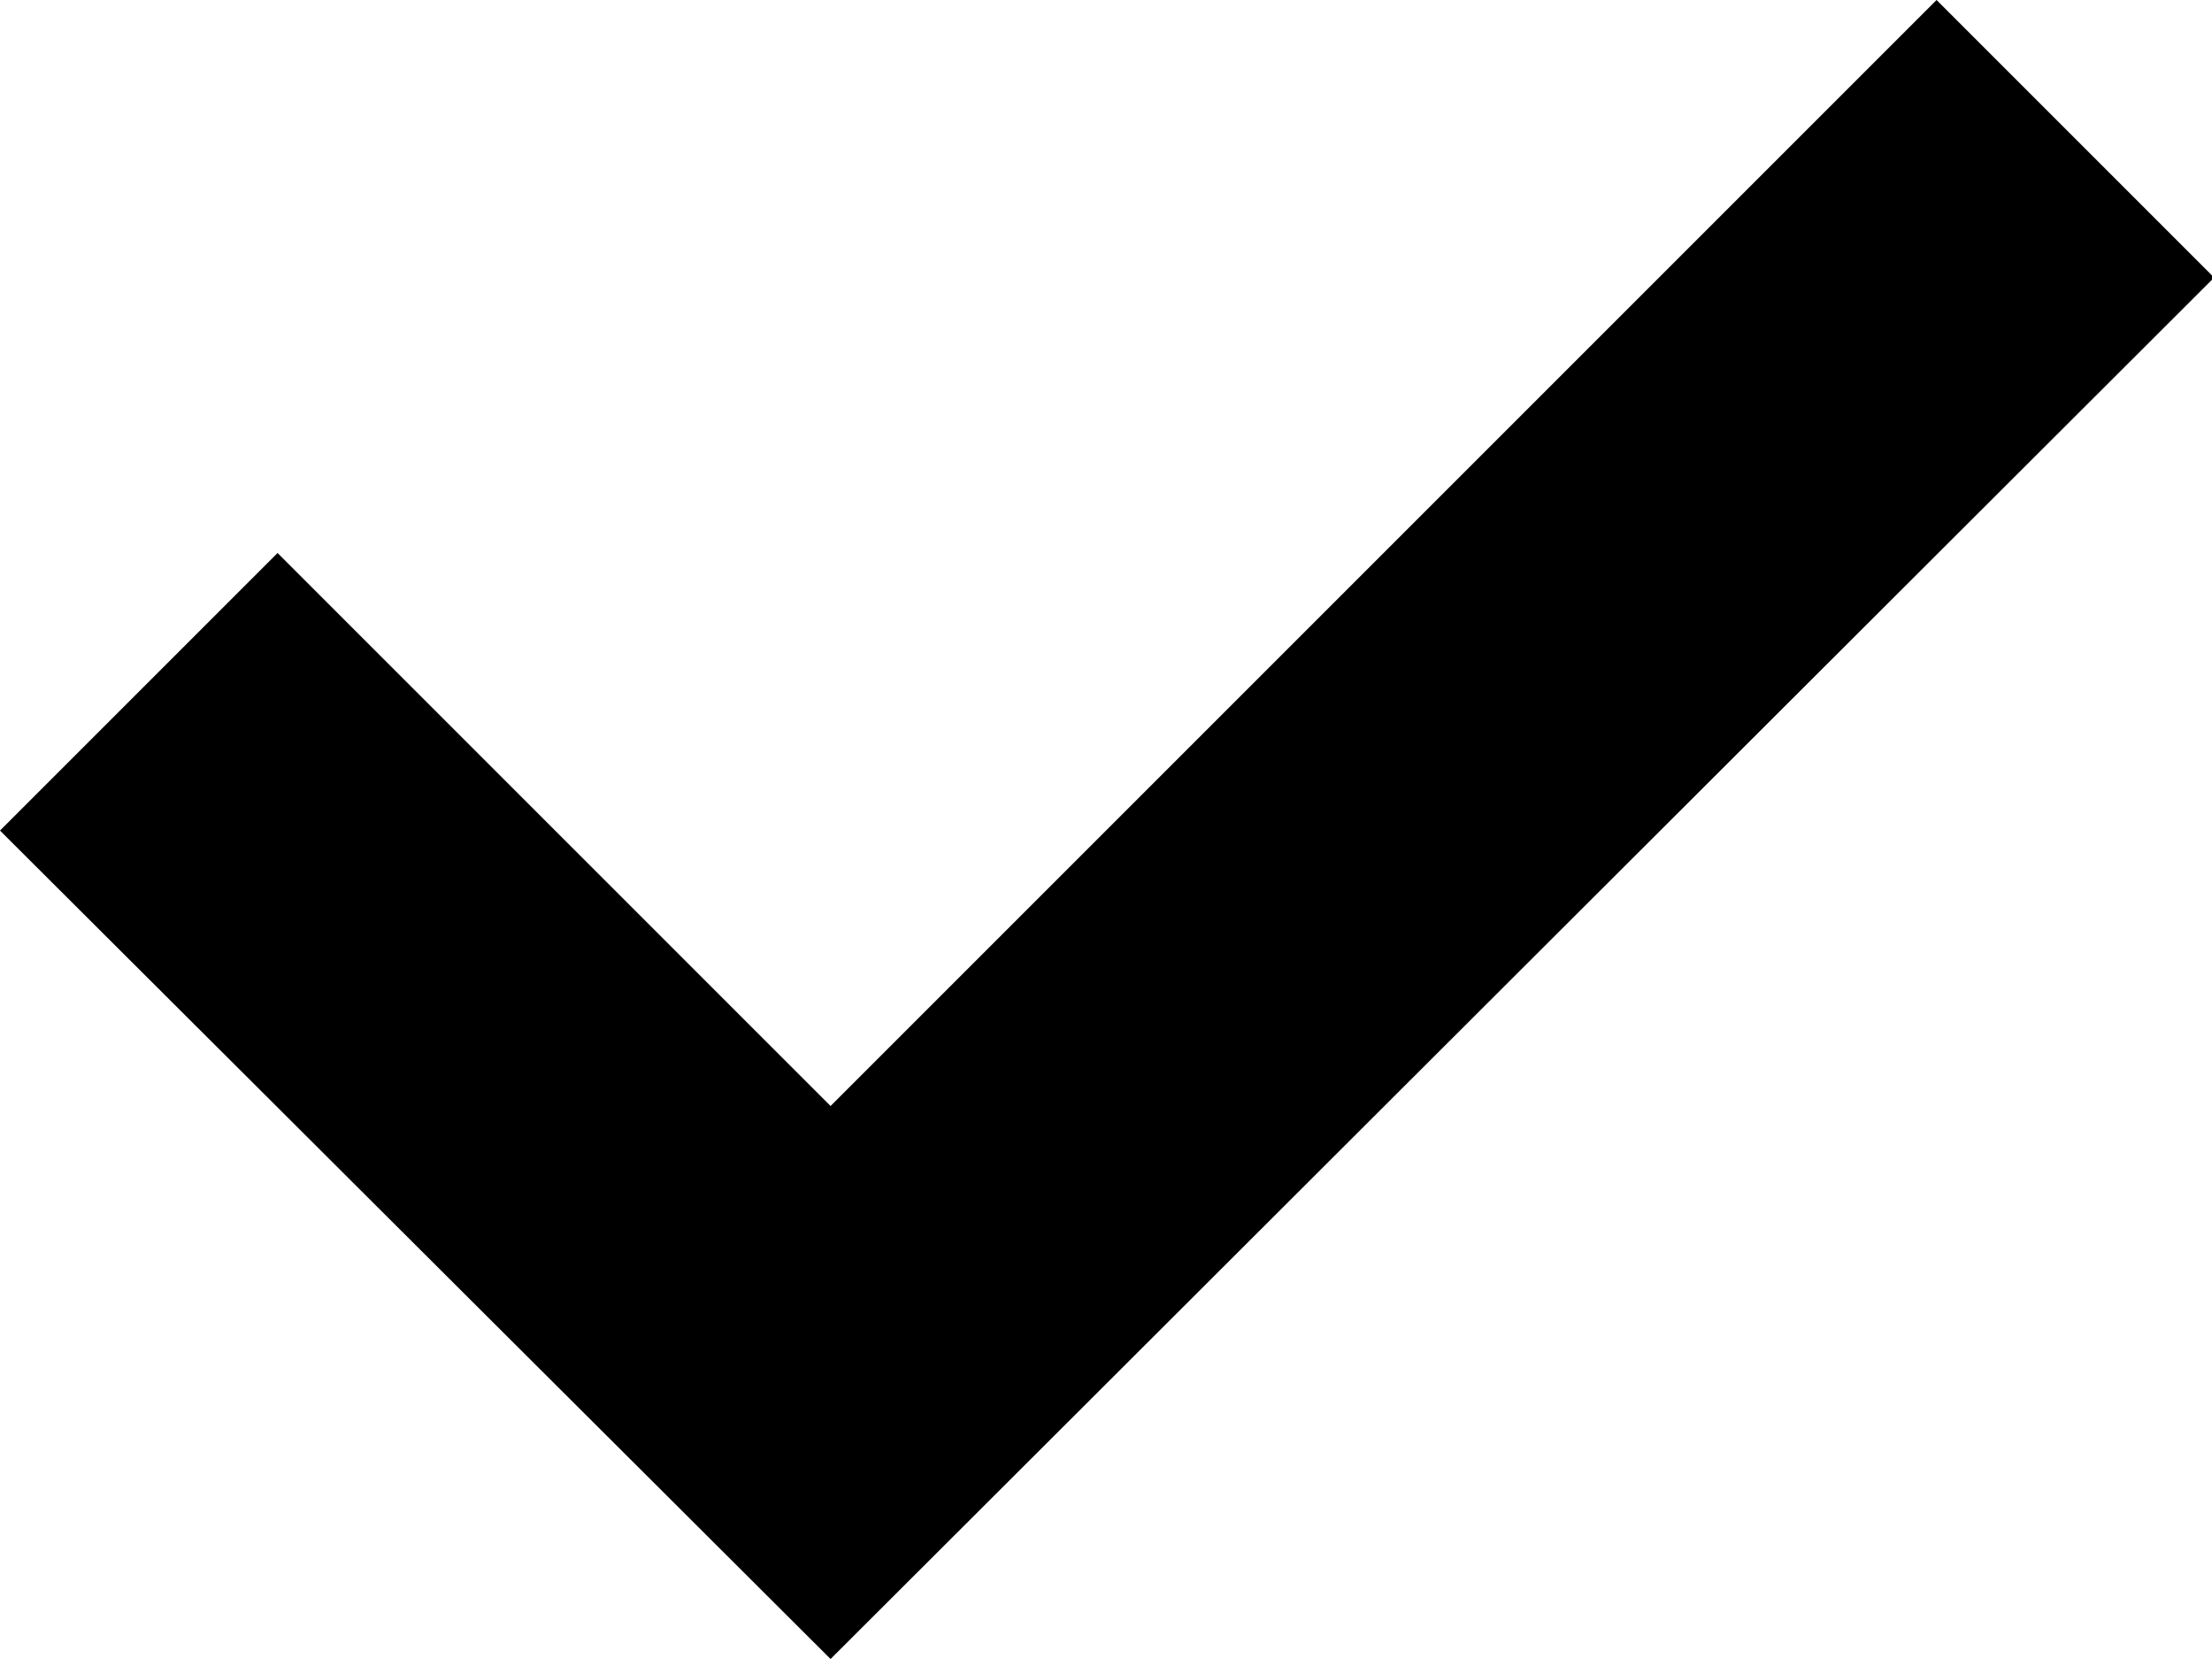
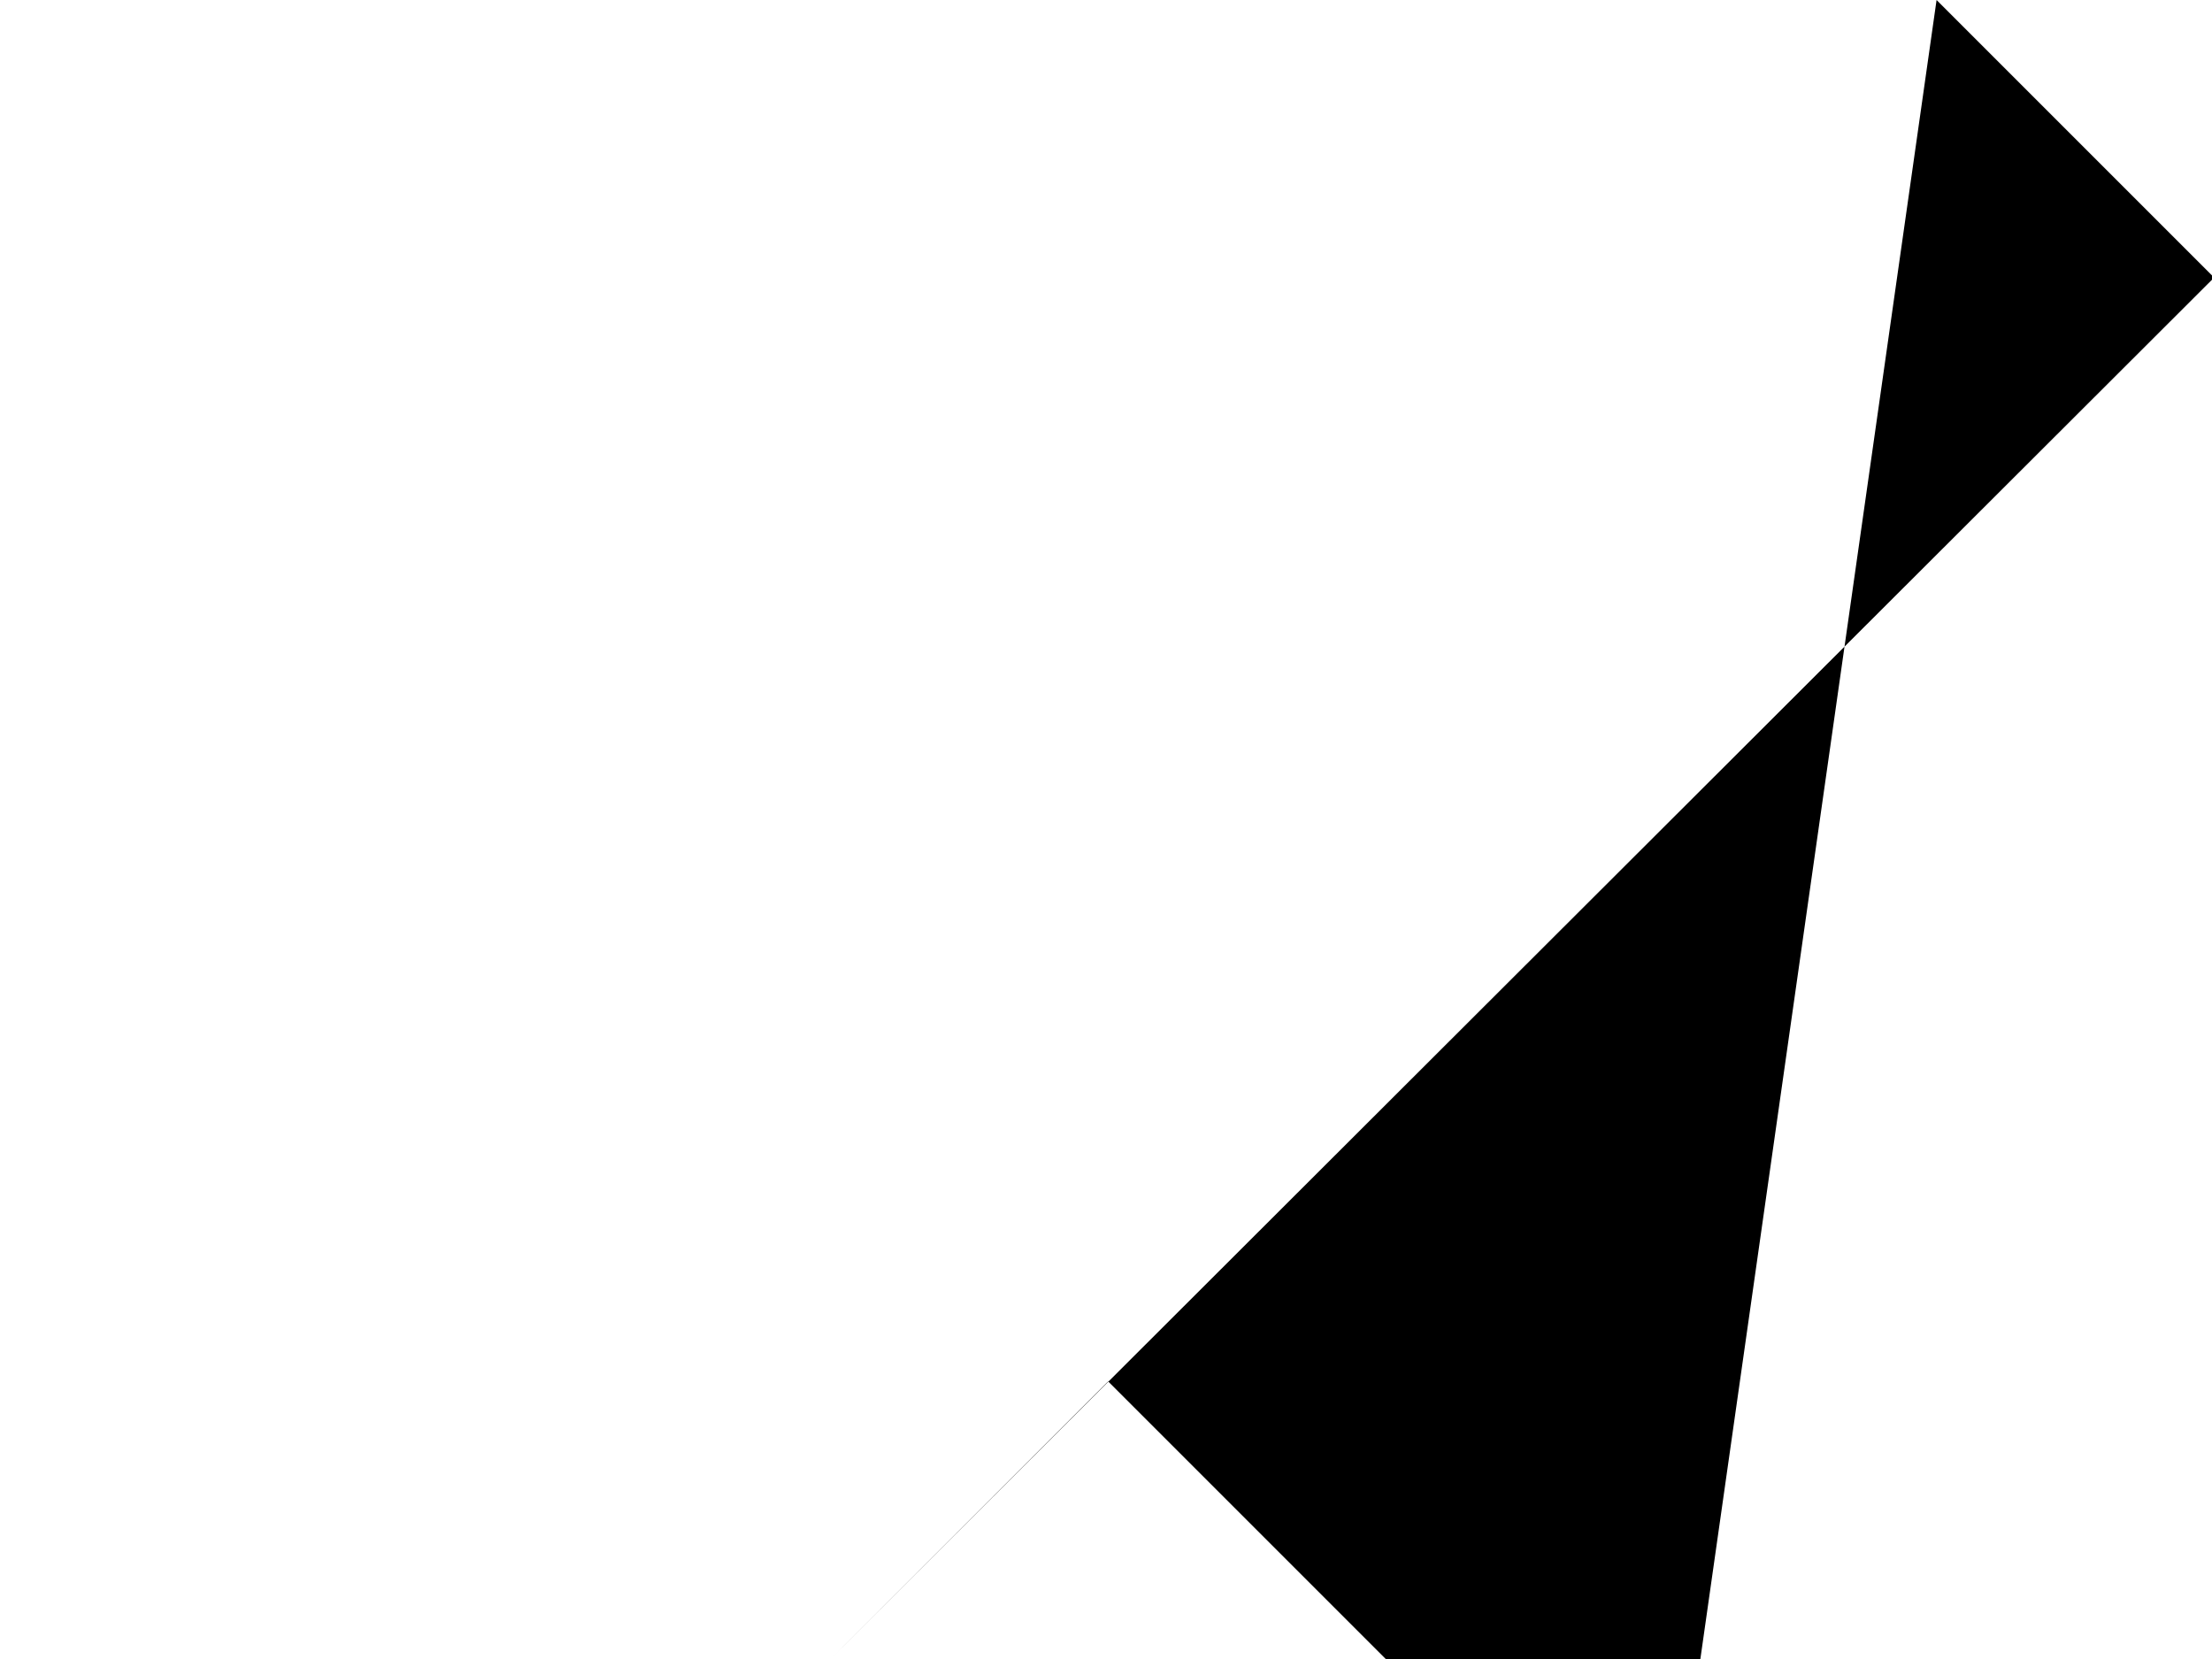
<svg xmlns="http://www.w3.org/2000/svg" id="Layer_1" data-name="Layer 1" viewBox="0 0 10.28 7.71">
  <defs>
    <style>
      .cls-1 {
        fill: currentColor;
        stroke-width: 0px;
      }
    </style>
  </defs>
-   <path class="cls-1" d="m3.86,7.71L0,3.86l1.29-1.29,2.57,2.57L9,0l1.29,1.29L3.86,7.71Z" />
+   <path class="cls-1" d="m3.86,7.71l1.29-1.29,2.57,2.57L9,0l1.29,1.29L3.86,7.71Z" />
</svg>